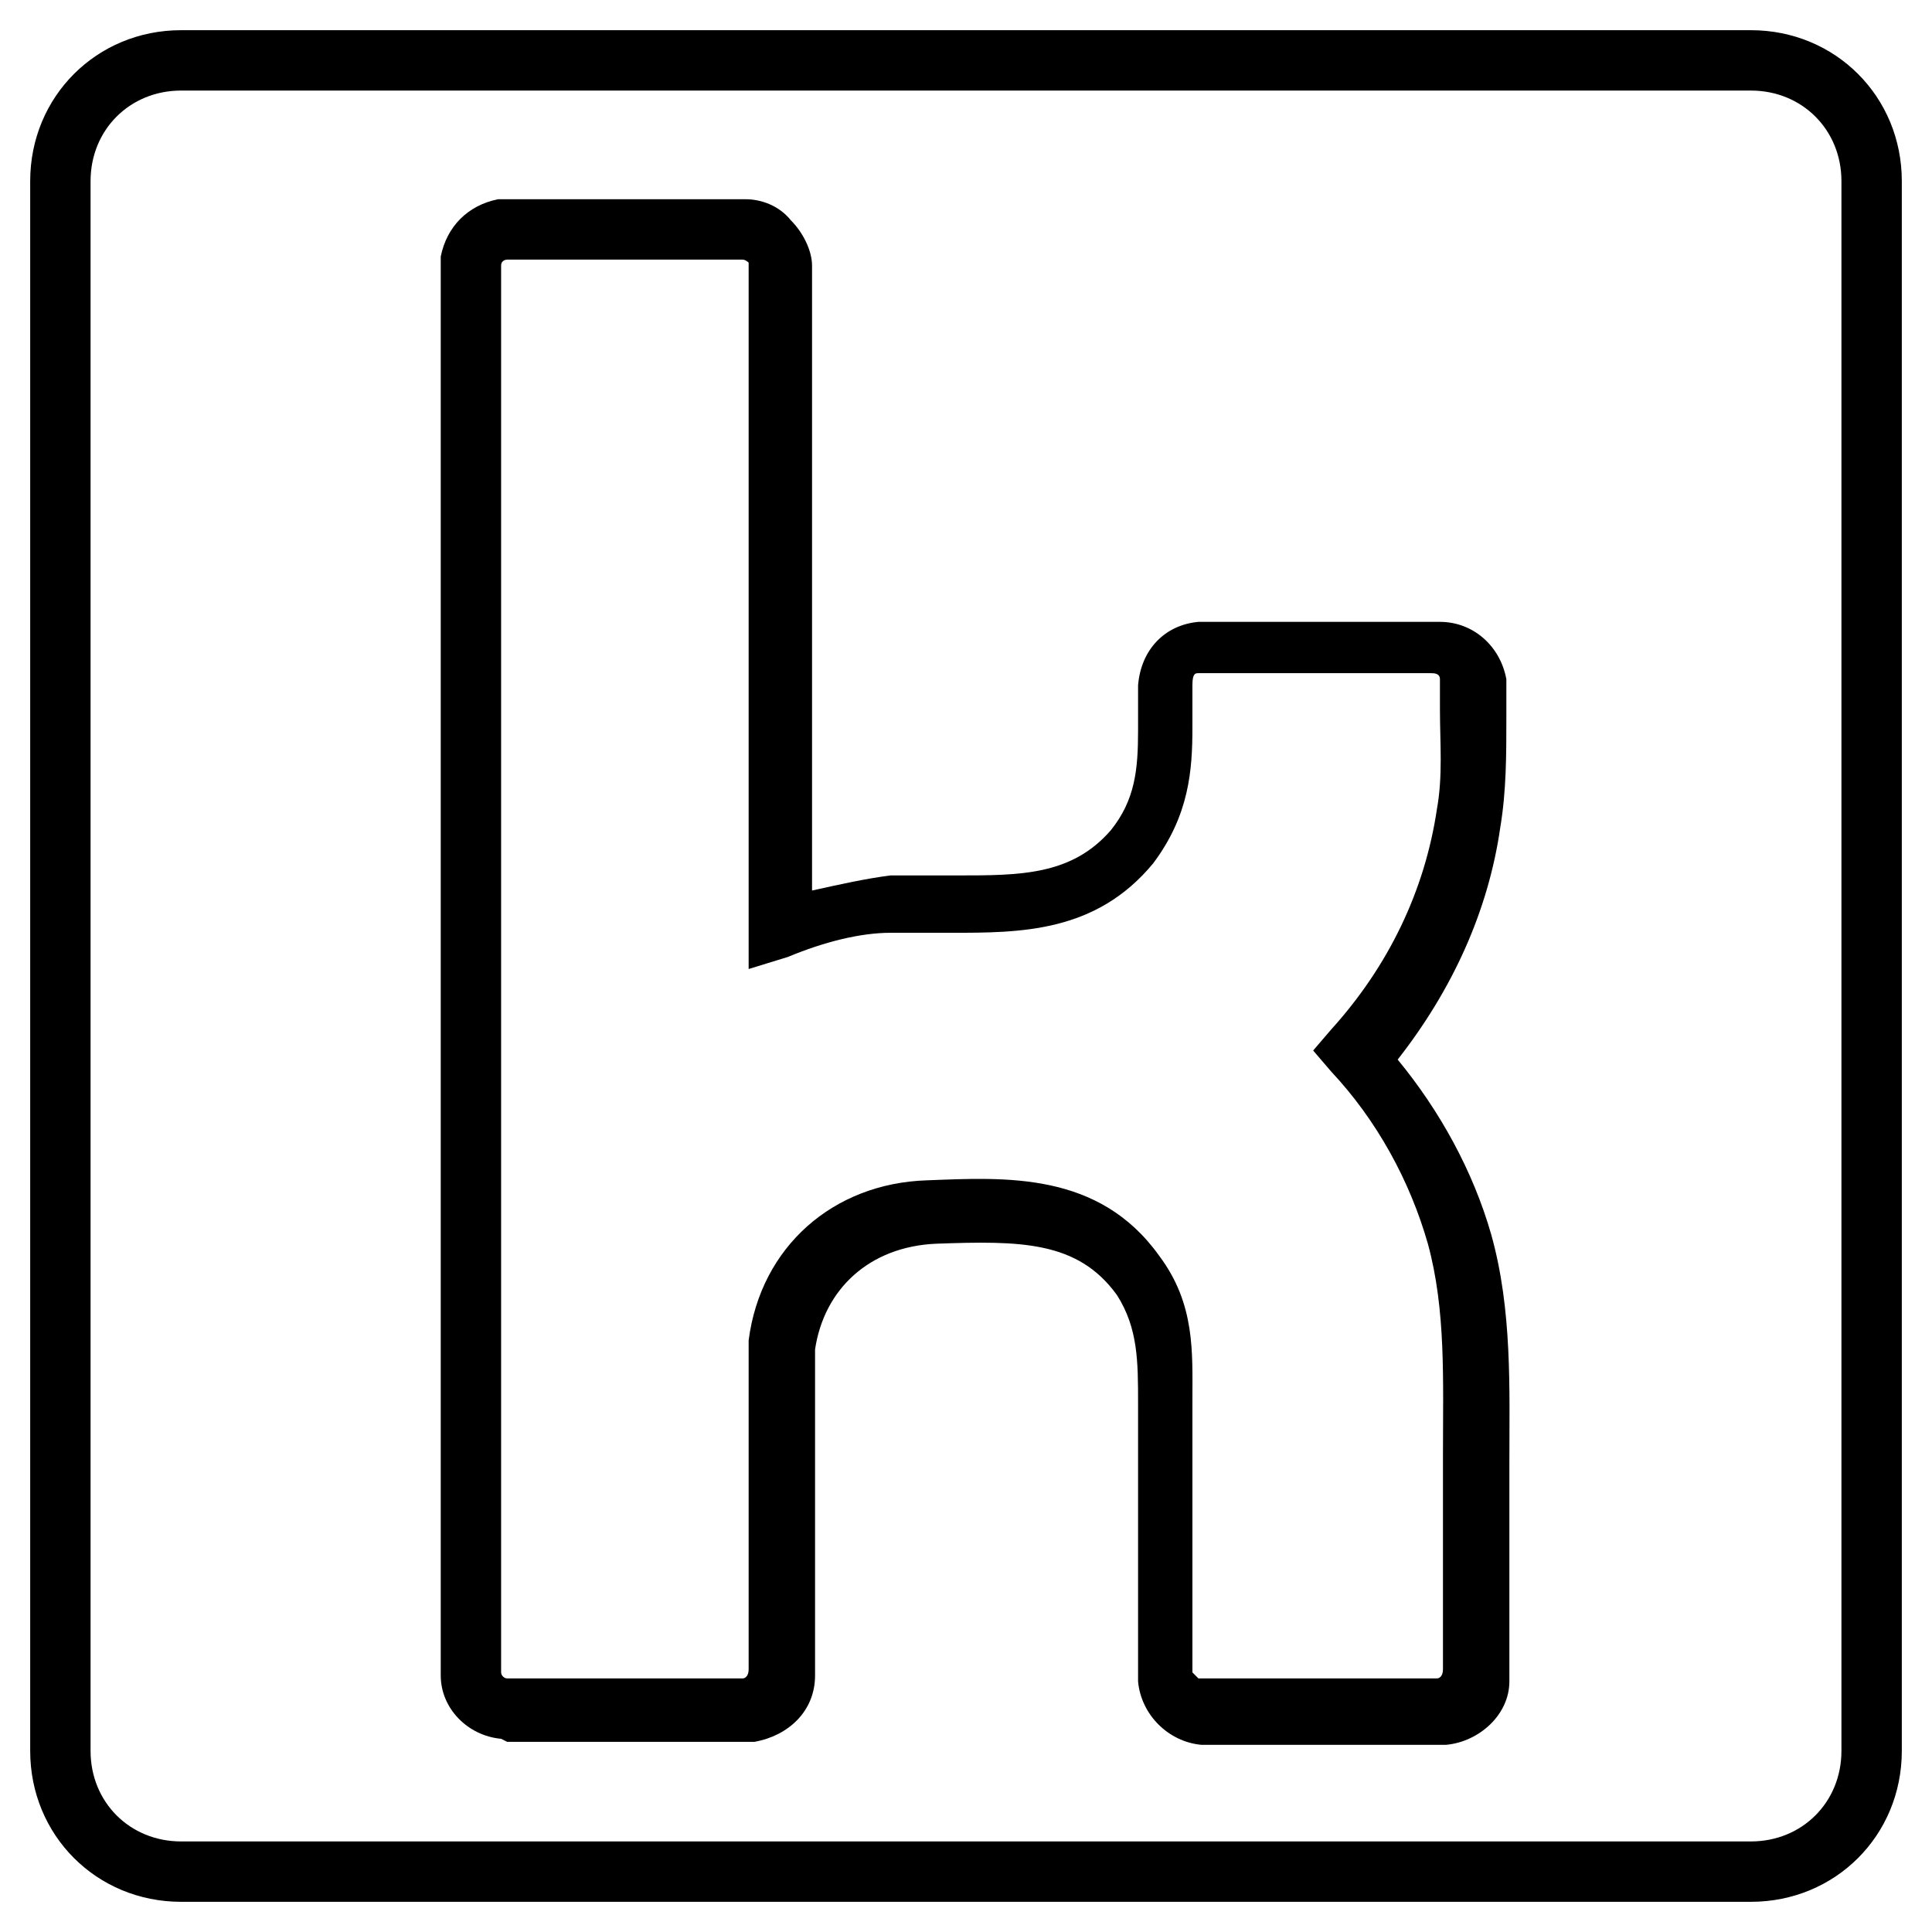
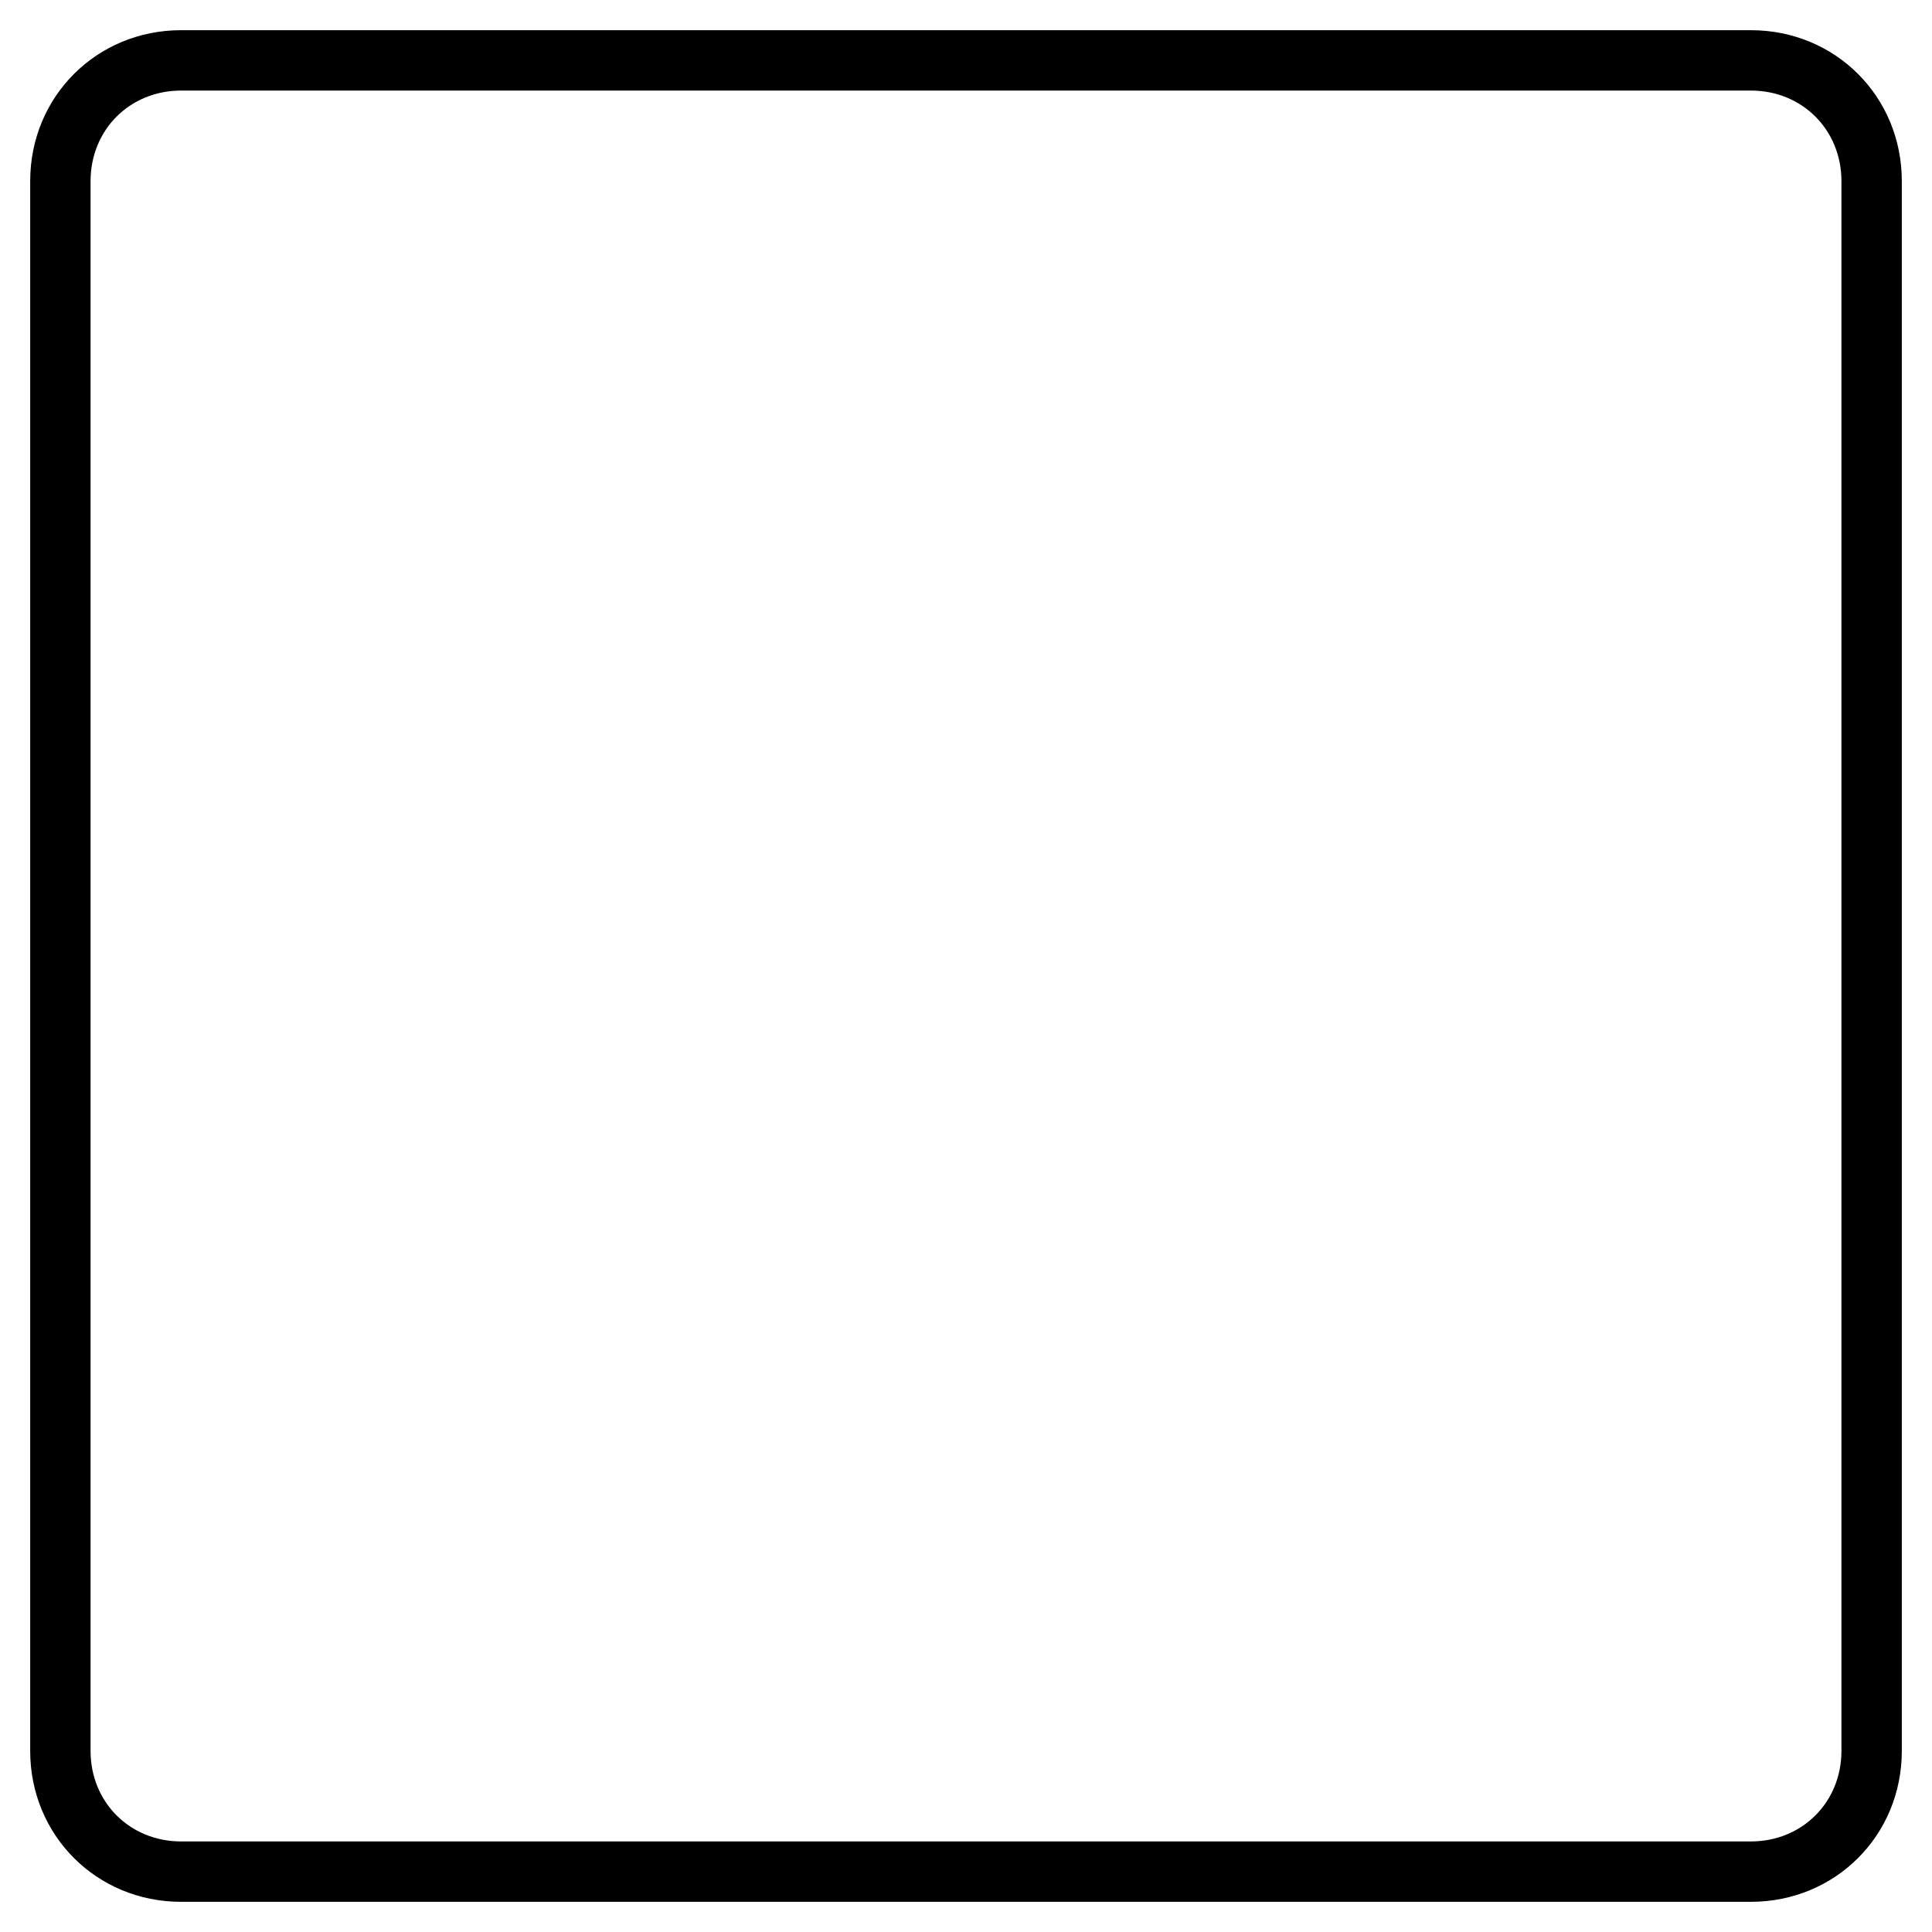
<svg xmlns="http://www.w3.org/2000/svg" id="Layer_1" version="1.1" viewBox="0 0 64 64">
  <g id="LinkedIn">
    <path d="M58,63H6c-2.8,0-5-2.2-5-5V6C1,3.2,3.2,1,6,1h52c2.8,0,5,2.2,5,5v52c0,2.8-2.2,5-5,5ZM6,3c-1.7,0-3,1.3-3,3v52c0,1.7,1.3,3,3,3h52c1.7,0,3-1.3,3-3V6c0-1.7-1.3-3-3-3H6Z" />
  </g>
-   <path d="M16.6,57.6h0c-1.1-.1-2-1-2-2.1V8.5c.2-1,.9-1.7,1.9-1.9h.2s8,0,8,0c.5,0,1.1.2,1.5.7.4.4.7,1,.7,1.5v20.7c.9-.2,1.8-.4,2.6-.5.7,0,1.5,0,2.2,0,2.1,0,3.8,0,5.1-1.5.8-1,.9-2,.9-3.3,0-.5,0-1,0-1.5.1-1.2.9-2,2-2.1h.1s7.9,0,7.9,0c1.1,0,2,.8,2.2,1.9h0c0,.1,0,.2,0,.2,0,.4,0,.8,0,1.1,0,1.2,0,2.4-.2,3.6-.4,2.8-1.6,5.4-3.4,7.7,1.4,1.7,2.5,3.7,3.1,5.8.7,2.5.6,5.1.6,7.6,0,1.1,0,2.2,0,3.2h0c0,0,0,.1,0,.1,0,.6,0,1.2,0,1.9,0,.6,0,1.3,0,2,0,1.1-1,2-2.1,2.1h-.1s-8,0-8,0c-1.1-.1-2-1-2.1-2.1,0-2.8,0-5.6,0-8.1,0-.4,0-.7,0-1.1,0-1.4,0-2.5-.7-3.6-1.3-1.8-3.2-1.8-6-1.7-2.2.1-3.7,1.5-4,3.5,0,2.2,0,4.5,0,6.7,0,1.4,0,2.7,0,4.1,0,1.2-.9,2-2,2.2h-.2s-8,0-8,0ZM39.8,55.6h7.8c.1,0,.2-.1.2-.3,0-.5,0-1.1,0-1.8,0-.7,0-1.4,0-2,0-1.1,0-2.2,0-3.3,0-2.5.1-4.8-.5-7-.6-2.1-1.7-4.1-3.2-5.7l-.6-.7.6-.7c1.9-2.1,3.1-4.6,3.5-7.3.2-1.1.1-2.2.1-3.3,0-.3,0-.7,0-1,0-.2-.2-.2-.3-.2h-7.7c-.1,0-.2,0-.2.4,0,.5,0,.9,0,1.4,0,1.4-.1,2.9-1.3,4.5-1.9,2.3-4.4,2.3-6.7,2.3-.7,0-1.4,0-2,0-1,0-2.2.3-3.4.8l-1.3.4V8.7s-.1-.1-.2-.1h-7.8c0,0-.2,0-.2.2v46.6c0,.1.1.2.2.2h7.8c.1,0,.2-.1.2-.3,0-1.3,0-2.6,0-4,0-2.3,0-4.6,0-6.9.4-3.1,2.8-5.2,5.9-5.3,2.6-.1,5.7-.3,7.7,2.5,1.2,1.6,1.1,3.2,1.1,4.8,0,.3,0,.7,0,1,0,2.5,0,5.3,0,8,0,0,.1.1.2.2Z" />
</svg>